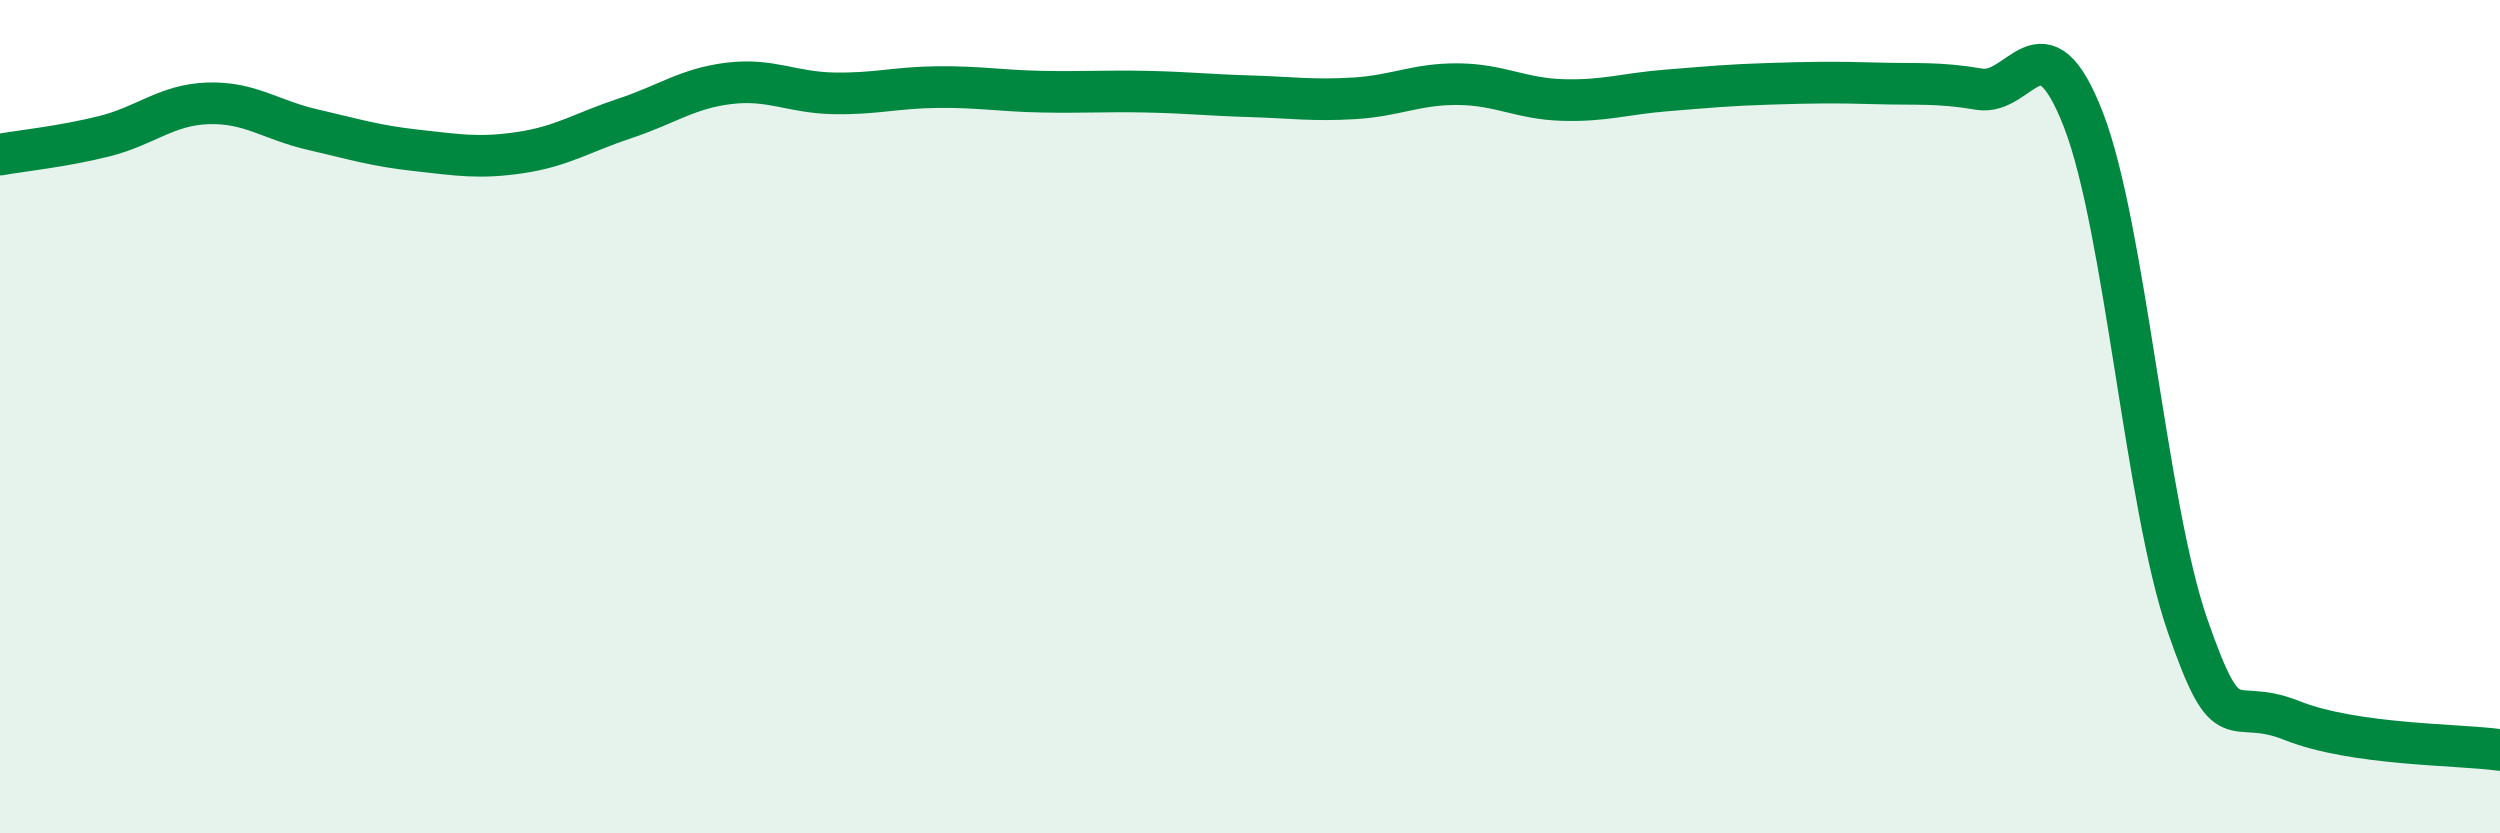
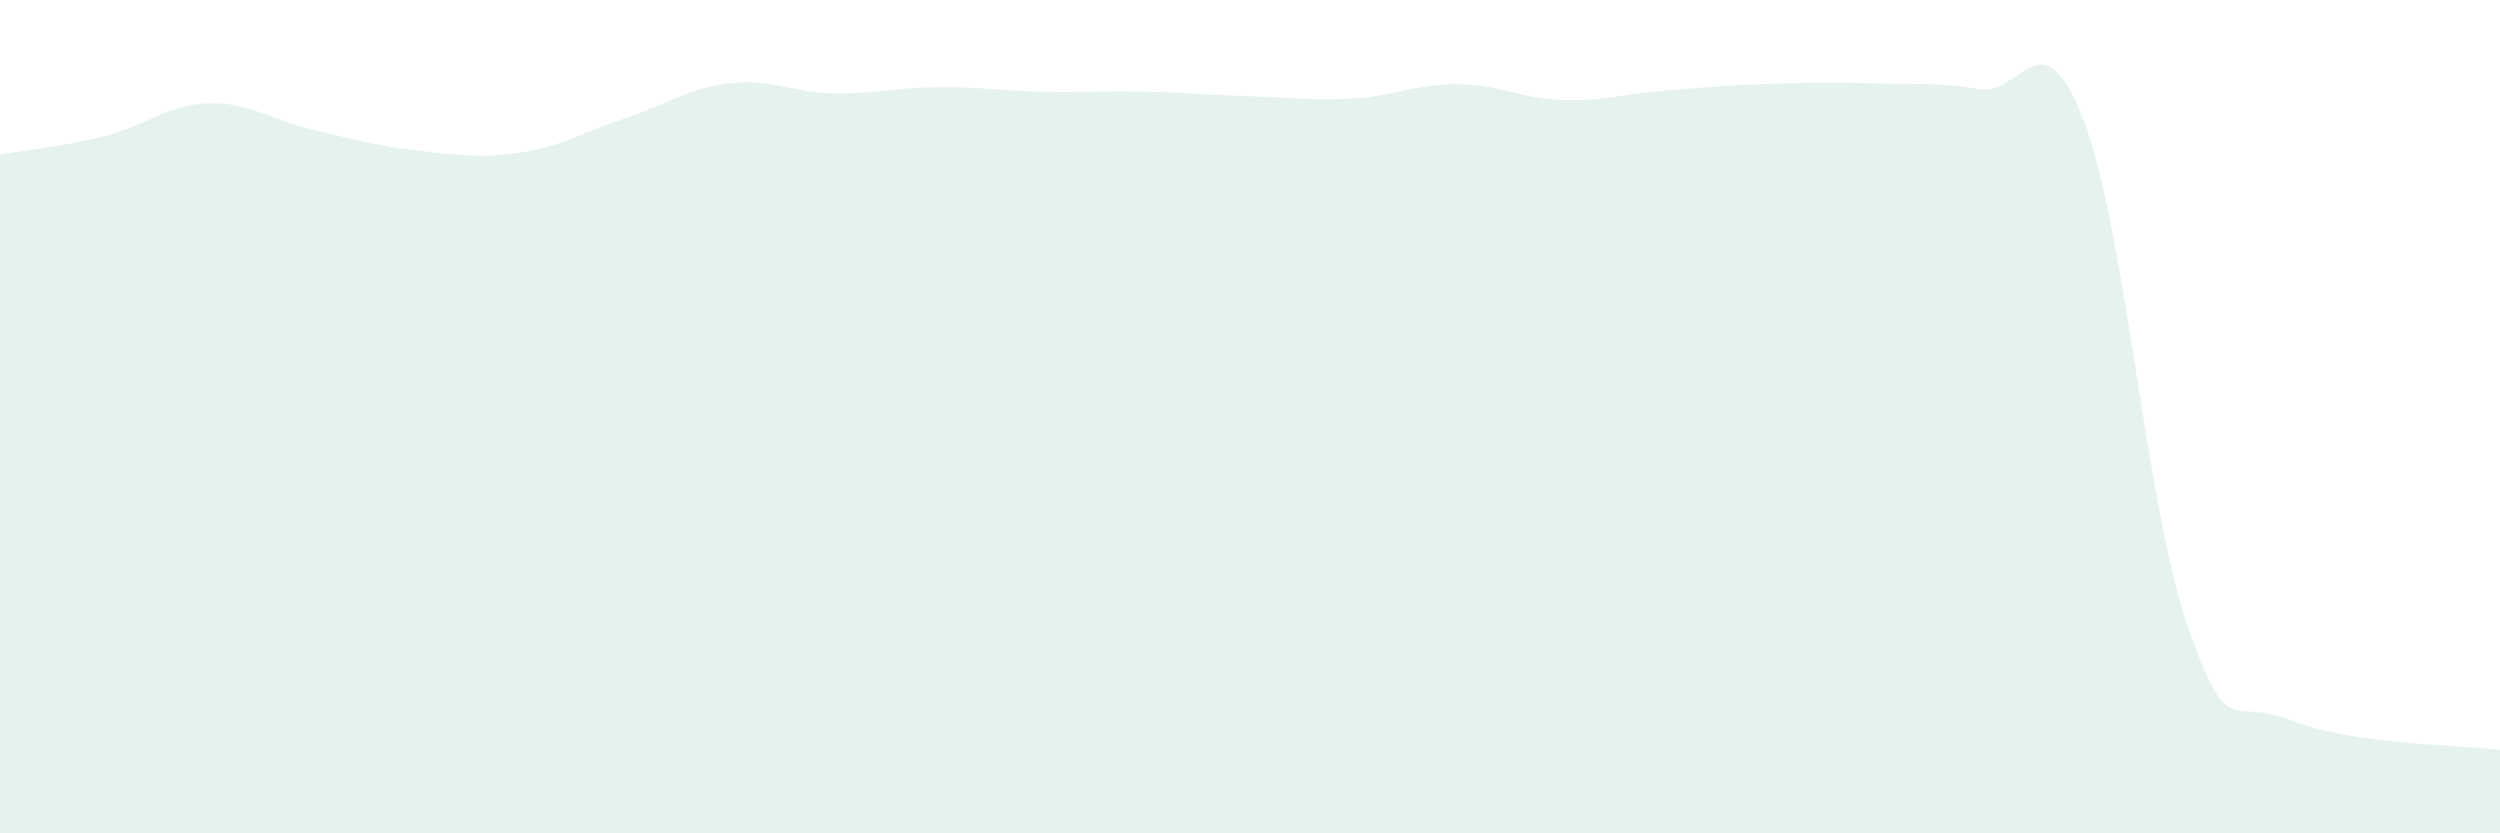
<svg xmlns="http://www.w3.org/2000/svg" width="60" height="20" viewBox="0 0 60 20">
  <path d="M 0,3.71 C 0.5,3.62 1.5,3.52 2.5,3.27 C 3.5,3.02 4,2.51 5,2.48 C 6,2.45 6.5,2.88 7.5,3.11 C 8.5,3.34 9,3.5 10,3.61 C 11,3.72 11.5,3.81 12.5,3.66 C 13.5,3.51 14,3.17 15,2.84 C 16,2.51 16.5,2.12 17.5,2 C 18.5,1.88 19,2.22 20,2.24 C 21,2.26 21.5,2.1 22.5,2.09 C 23.5,2.08 24,2.18 25,2.2 C 26,2.22 26.5,2.18 27.5,2.2 C 28.5,2.22 29,2.28 30,2.31 C 31,2.34 31.5,2.42 32.5,2.36 C 33.5,2.3 34,2.01 35,2.02 C 36,2.03 36.5,2.37 37.5,2.4 C 38.5,2.43 39,2.25 40,2.17 C 41,2.09 41.5,2.04 42.5,2.01 C 43.5,1.98 44,1.97 45,2 C 46,2.03 46.5,1.97 47.5,2.14 C 48.5,2.31 49,0.3 50,2.87 C 51,5.44 51.5,12.13 52.5,15.01 C 53.5,17.89 53.5,16.69 55,17.29 C 56.5,17.89 59,17.86 60,18L60 20L0 20Z" fill="#008740" opacity="0.1" stroke-linecap="round" stroke-linejoin="round" />
-   <path d="M 0,3.71 C 0.5,3.62 1.5,3.52 2.5,3.27 C 3.5,3.02 4,2.51 5,2.48 C 6,2.45 6.5,2.88 7.5,3.11 C 8.5,3.34 9,3.5 10,3.61 C 11,3.72 11.5,3.81 12.5,3.66 C 13.5,3.51 14,3.17 15,2.84 C 16,2.51 16.5,2.12 17.5,2 C 18.5,1.88 19,2.22 20,2.24 C 21,2.26 21.5,2.1 22.5,2.09 C 23.5,2.08 24,2.18 25,2.2 C 26,2.22 26.5,2.18 27.5,2.2 C 28.5,2.22 29,2.28 30,2.31 C 31,2.34 31.5,2.42 32.5,2.36 C 33.5,2.3 34,2.01 35,2.02 C 36,2.03 36.5,2.37 37.5,2.4 C 38.5,2.43 39,2.25 40,2.17 C 41,2.09 41.5,2.04 42.5,2.01 C 43.5,1.98 44,1.97 45,2 C 46,2.03 46.5,1.97 47.5,2.14 C 48.5,2.31 49,0.3 50,2.87 C 51,5.44 51.5,12.13 52.5,15.01 C 53.5,17.89 53.5,16.69 55,17.29 C 56.5,17.89 59,17.86 60,18" stroke="#008740" stroke-width="1" fill="none" stroke-linecap="round" stroke-linejoin="round" />
</svg>